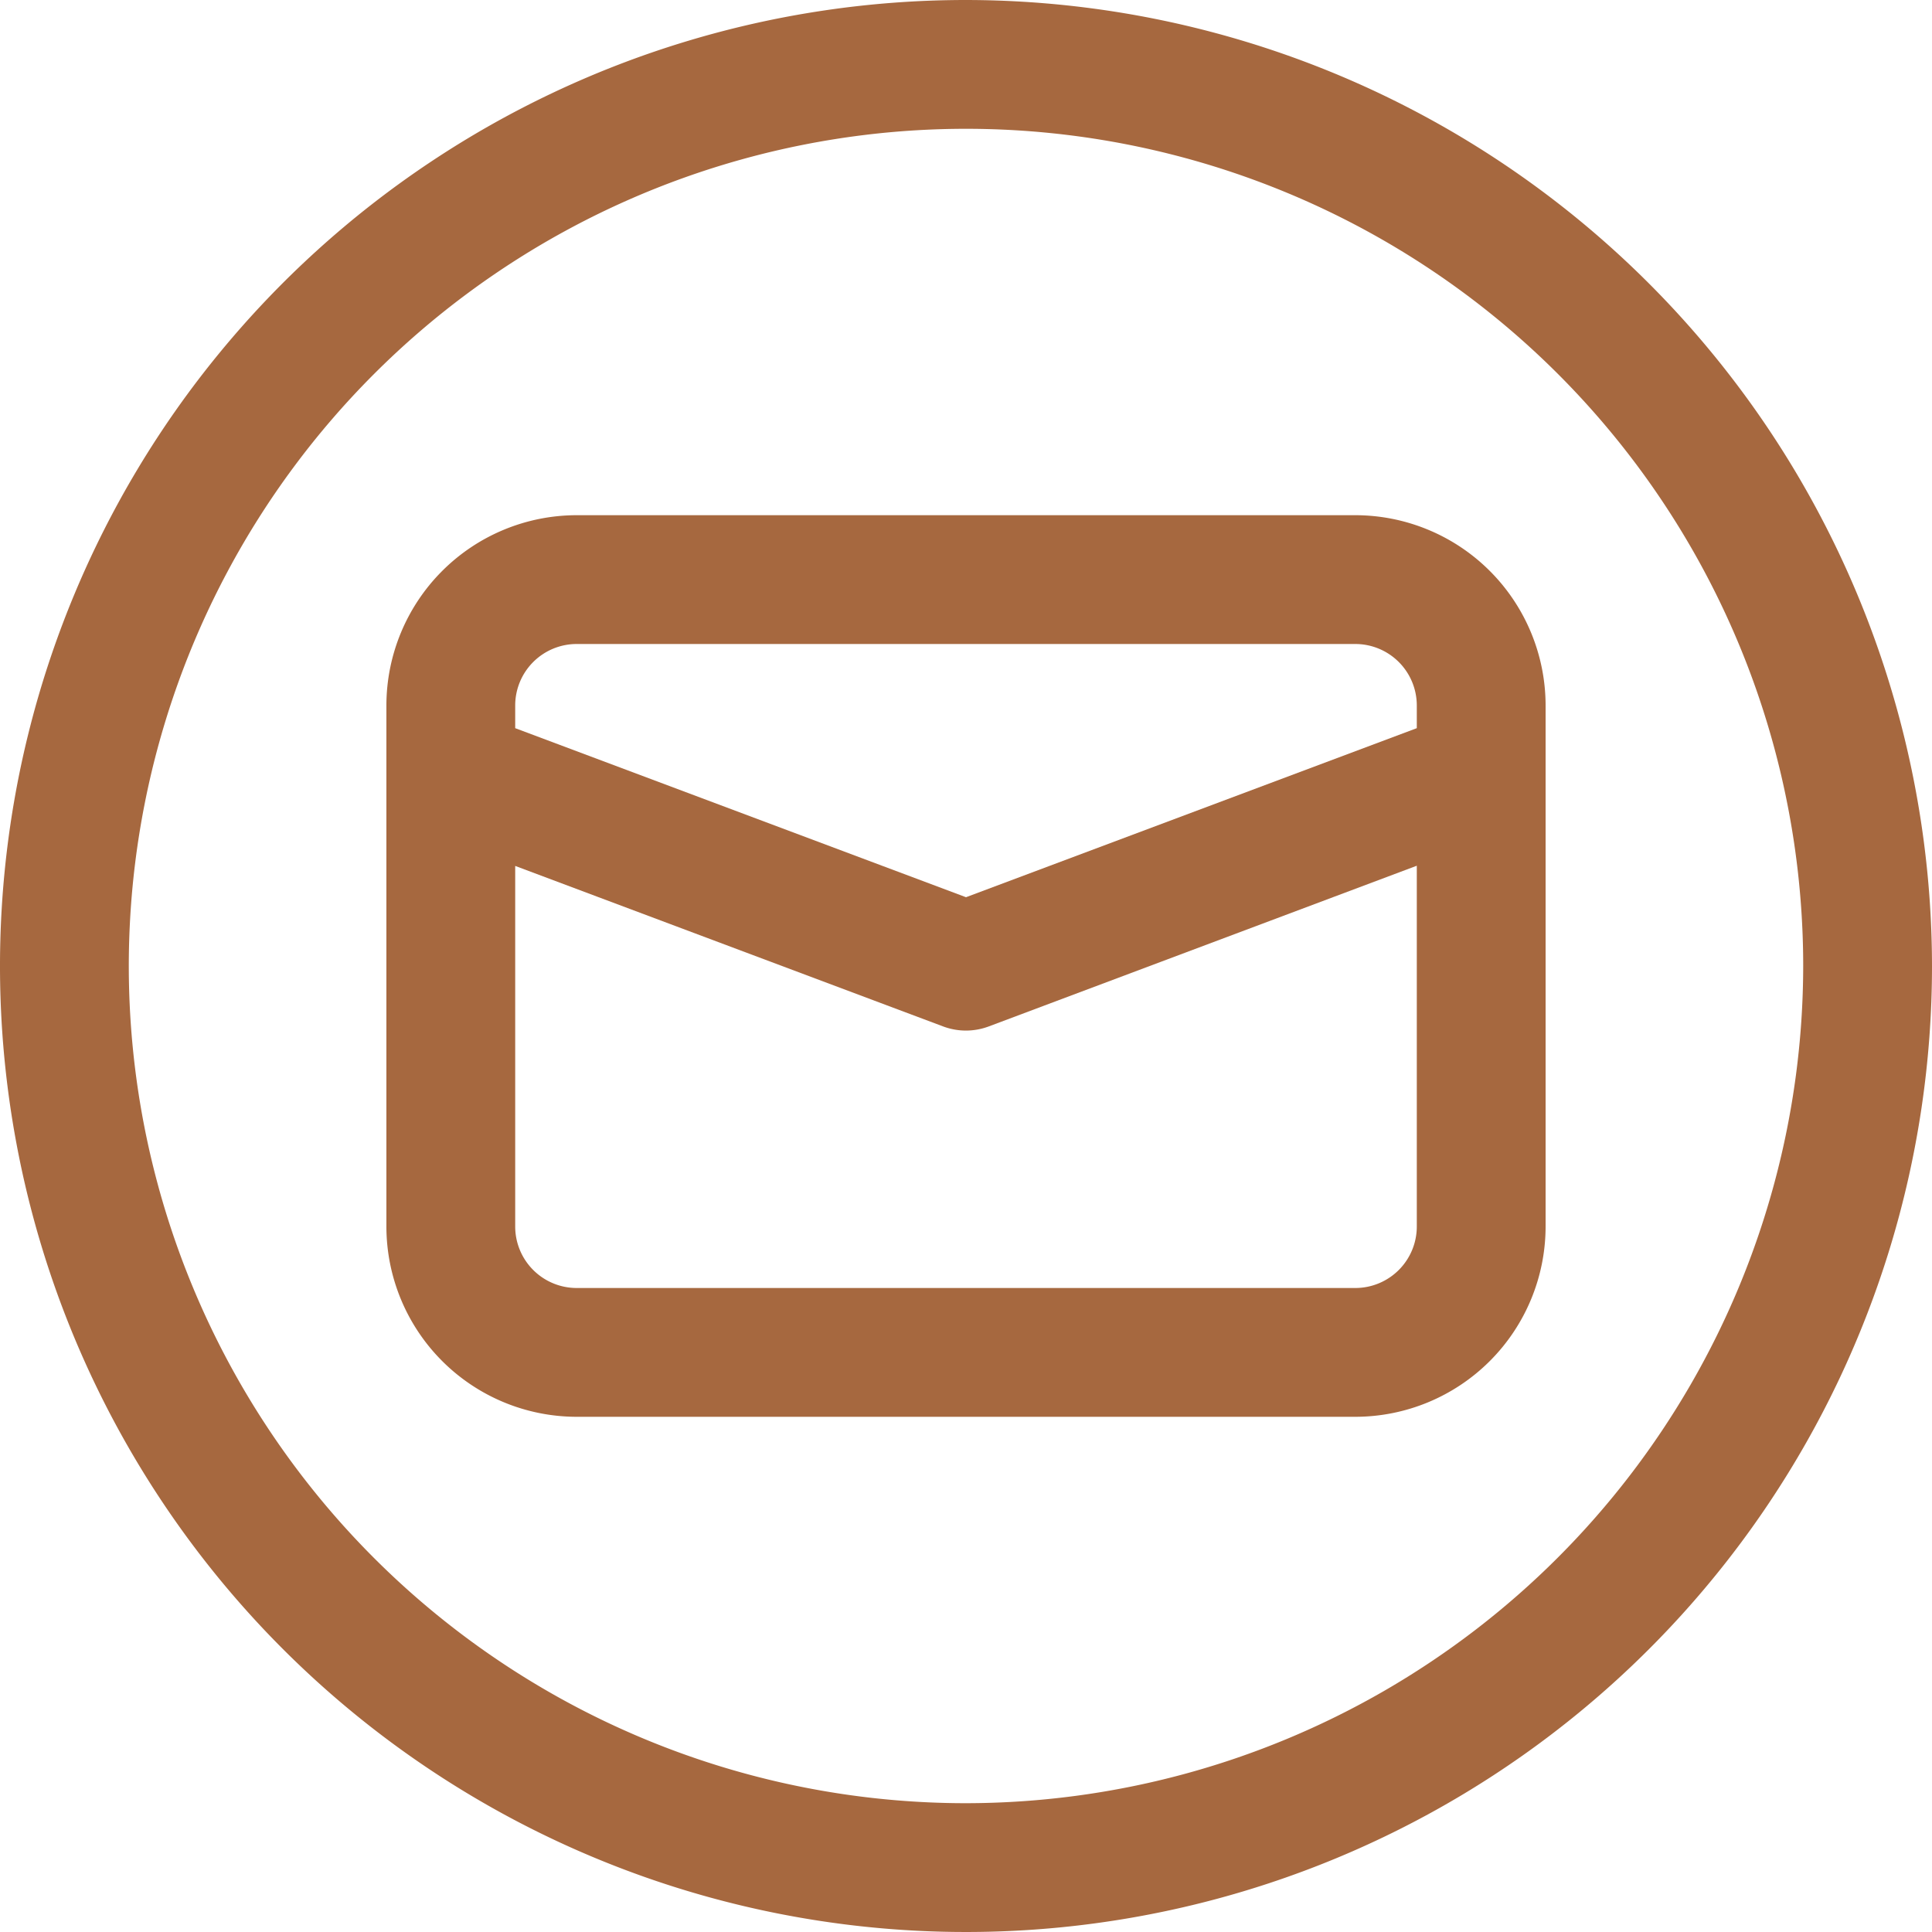
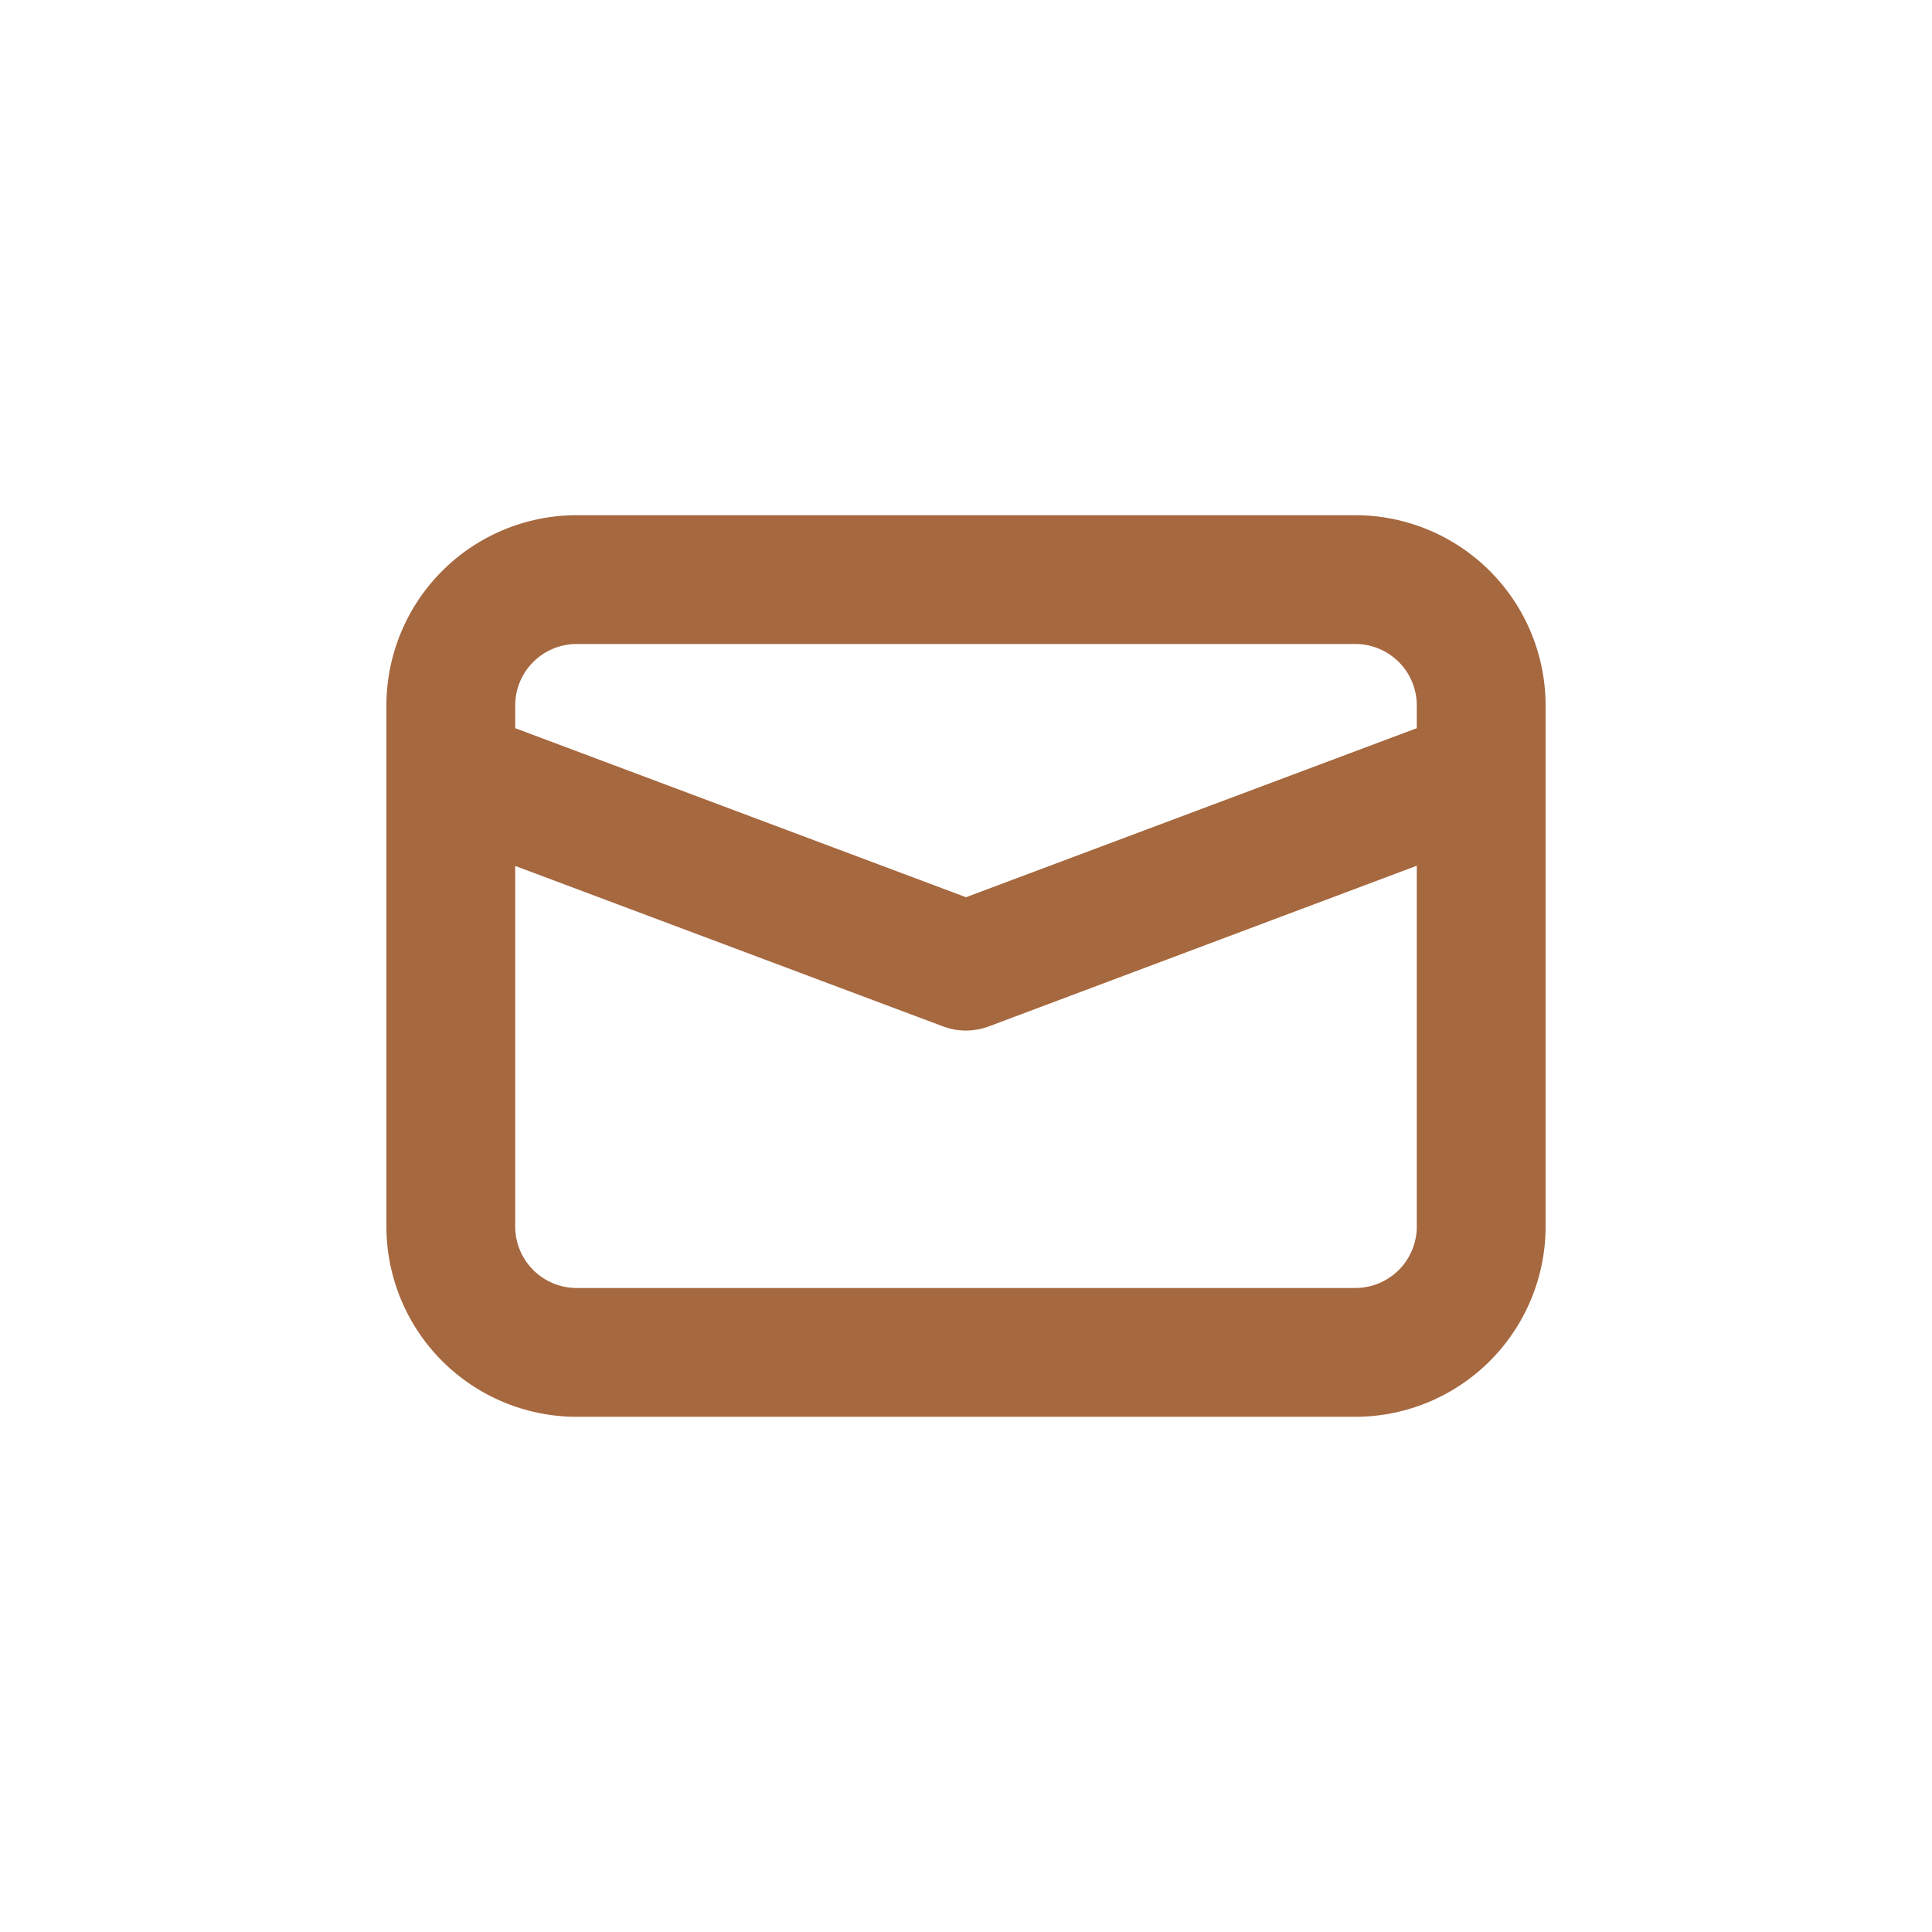
<svg xmlns="http://www.w3.org/2000/svg" data-name="Layer 2" fill="#a6683f" height="30" preserveAspectRatio="xMidYMid meet" version="1" viewBox="1.5 1.5 30.0 30.0" width="30" zoomAndPan="magnify">
  <g id="change1_1">
    <path d="M22.546,9.5H10.454A2.957,2.957,0,0,0,7.5,12.454v8.092A2.957,2.957,0,0,0,10.454,23.5H22.546A2.957,2.957,0,0,0,25.5,20.546V12.454A2.957,2.957,0,0,0,22.546,9.5Zm-12.092,2H22.546a.955.955,0,0,1,.954.954v.353l-7,2.625-7-2.625v-.353A.955.955,0,0,1,10.454,11.5Zm12.092,10H10.454a.955.955,0,0,1-.954-.954v-5.6l6.649,2.494a1.009,1.009,0,0,0,.7,0L23.5,14.943v5.6A.955.955,0,0,1,22.546,21.5Z" fill="inherit" />
  </g>
  <g id="change1_2">
-     <path d="M16.5,1.5a15,15,0,1,0,15,15A15.017,15.017,0,0,0,16.5,1.5Zm0,28a13,13,0,1,1,13-13A13.015,13.015,0,0,1,16.5,29.5Z" fill="inherit" />
-   </g>
+     </g>
</svg>